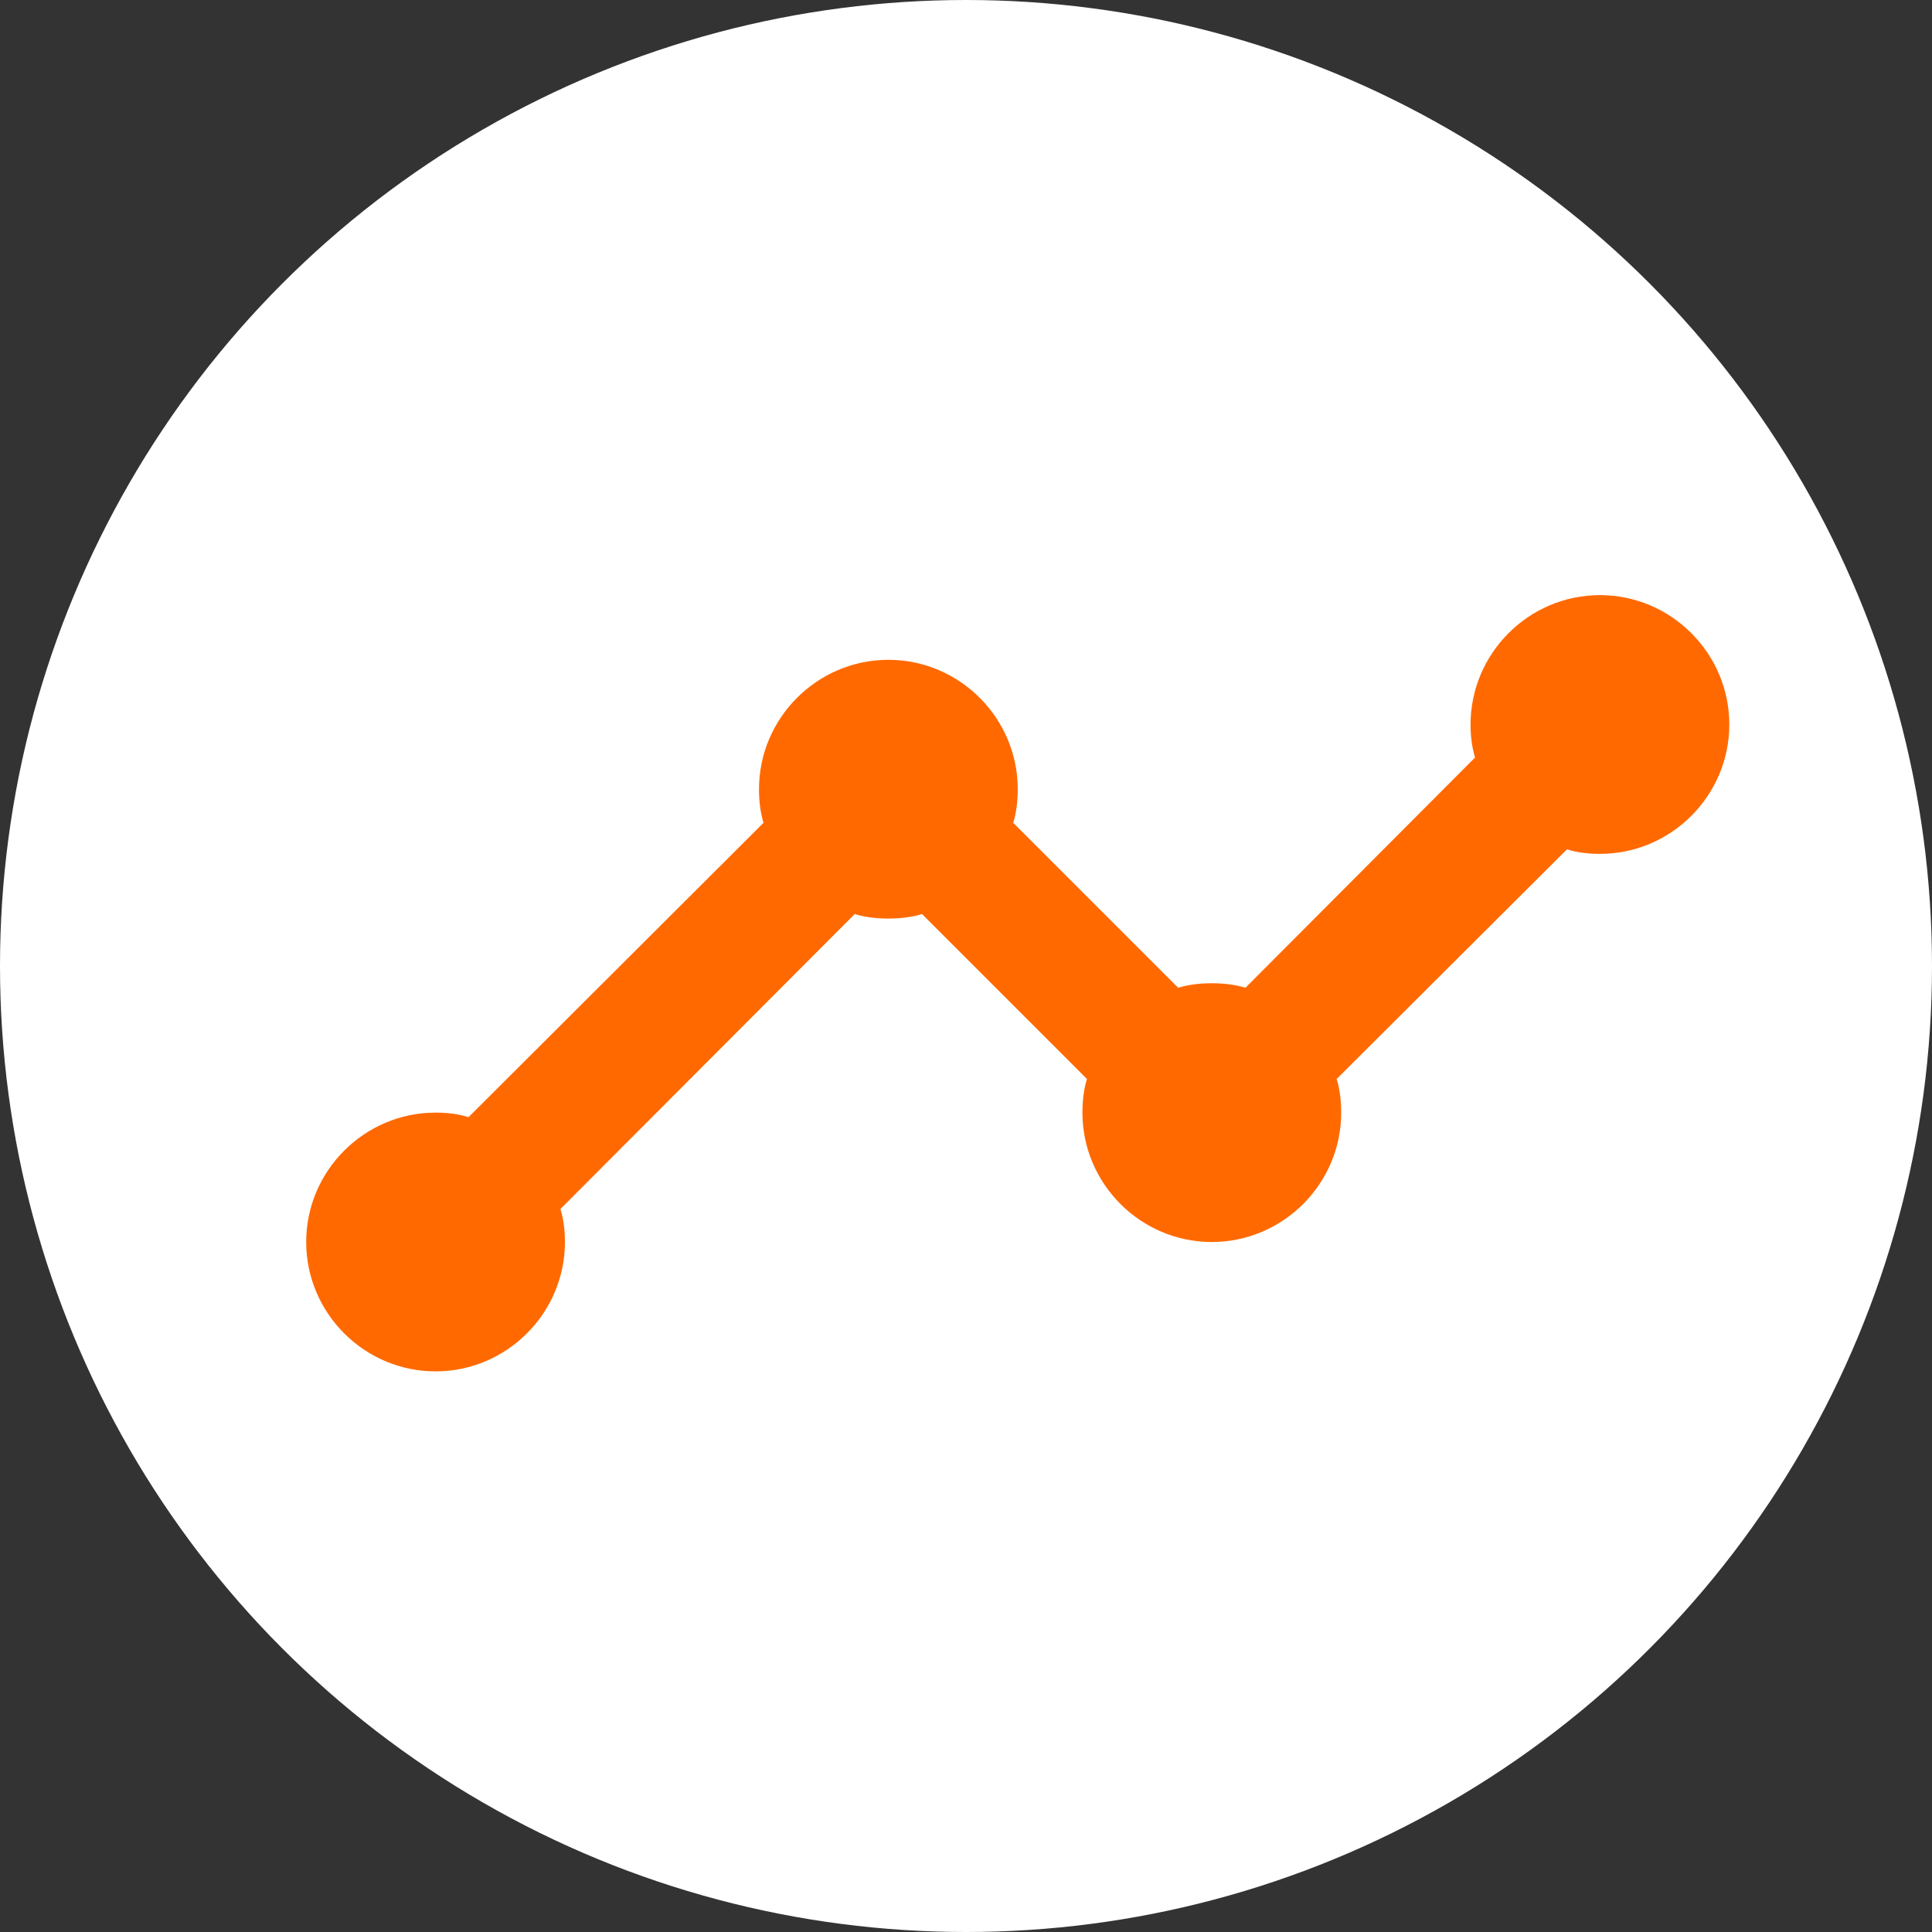
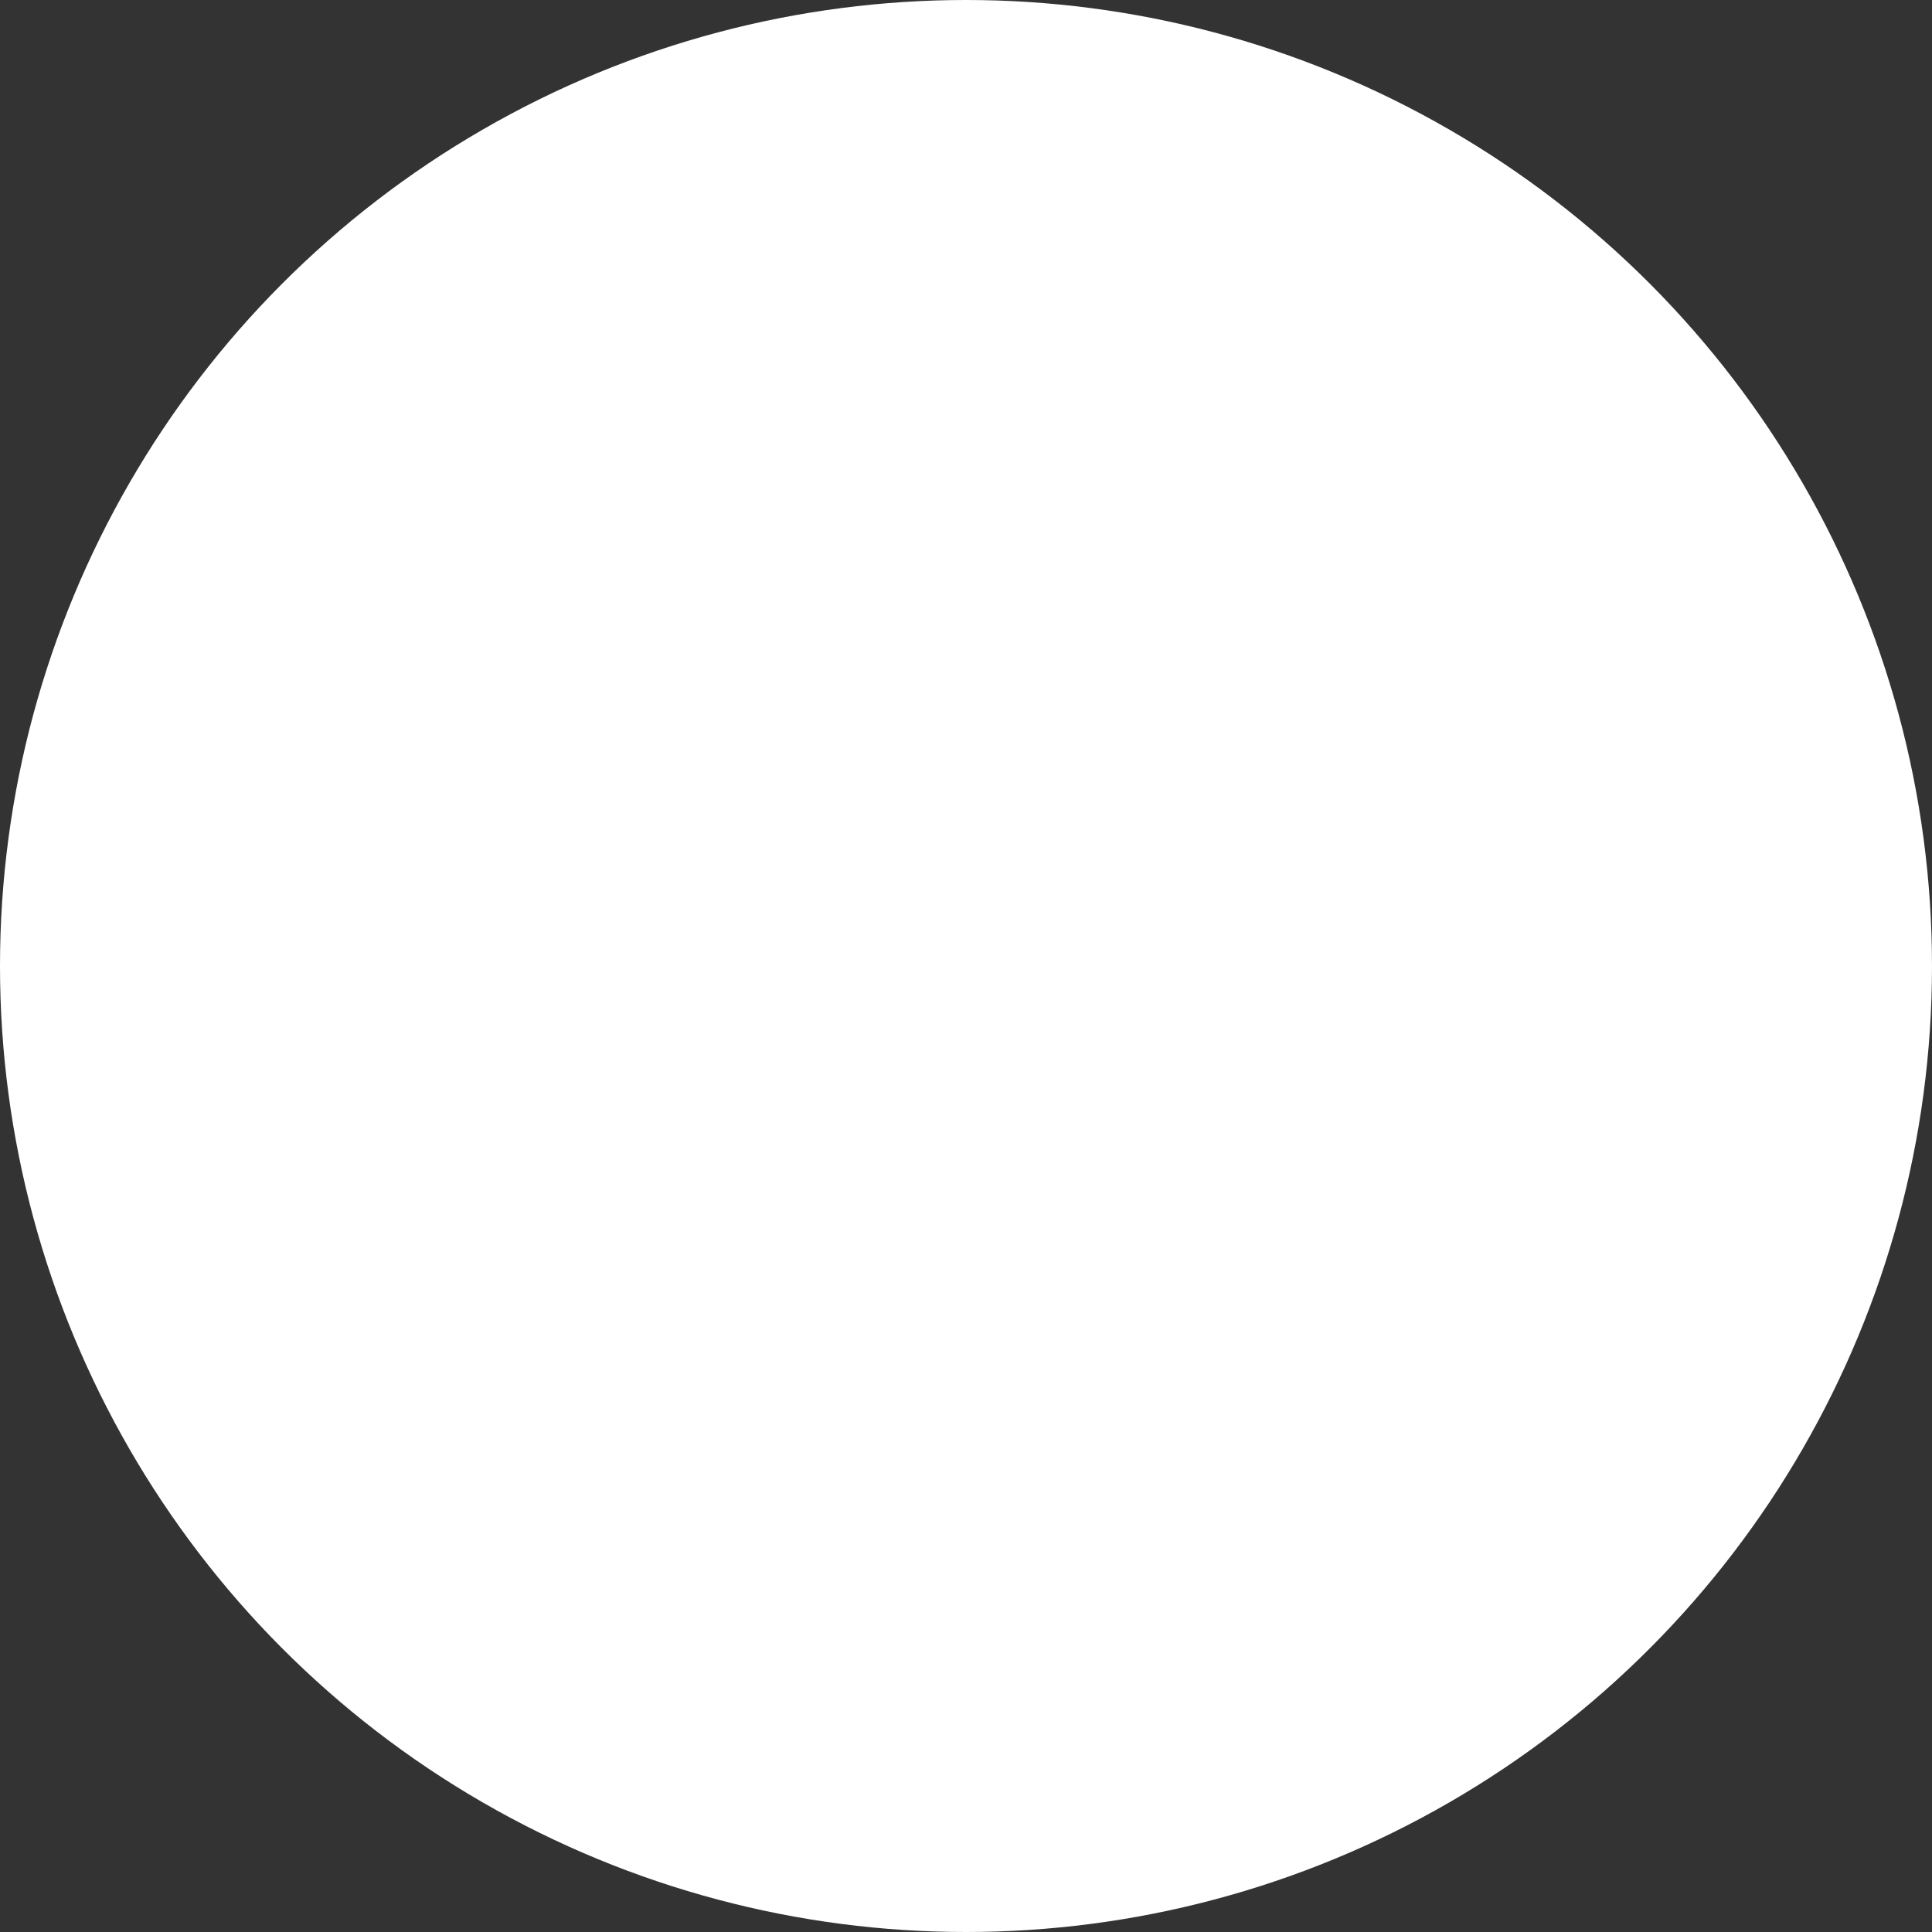
<svg xmlns="http://www.w3.org/2000/svg" width="56" height="56" viewBox="0 0 56 56" fill="none">
  <rect x="0" y="0" width="56" height="56" fill="#333333" stroke="none" />
  <circle cx="28" cy="28" r="28" fill="white" />
-   <path d="M50.125 21C50.125 23.062 48.438 24.75 46.375 24.75C46.038 24.75 45.719 24.712 45.419 24.619L38.744 31.275C38.837 31.575 38.875 31.913 38.875 32.25C38.875 34.312 37.188 36 35.125 36C33.062 36 31.375 34.312 31.375 32.25C31.375 31.913 31.413 31.575 31.506 31.275L26.725 26.494C26.425 26.587 26.087 26.625 25.75 26.625C25.413 26.625 25.075 26.587 24.775 26.494L16.244 35.044C16.337 35.344 16.375 35.663 16.375 36C16.375 38.062 14.688 39.75 12.625 39.75C10.562 39.75 8.875 38.062 8.875 36C8.875 33.938 10.562 32.25 12.625 32.25C12.963 32.25 13.281 32.288 13.581 32.381L22.131 23.85C22.038 23.55 22 23.212 22 22.875C22 20.812 23.688 19.125 25.75 19.125C27.812 19.125 29.5 20.812 29.5 22.875C29.5 23.212 29.462 23.55 29.369 23.85L34.15 28.631C34.45 28.538 34.788 28.5 35.125 28.5C35.462 28.5 35.8 28.538 36.1 28.631L42.756 21.956C42.663 21.656 42.625 21.337 42.625 21C42.625 18.938 44.312 17.25 46.375 17.25C48.438 17.25 50.125 18.938 50.125 21Z" fill="#FF6900" />
</svg>